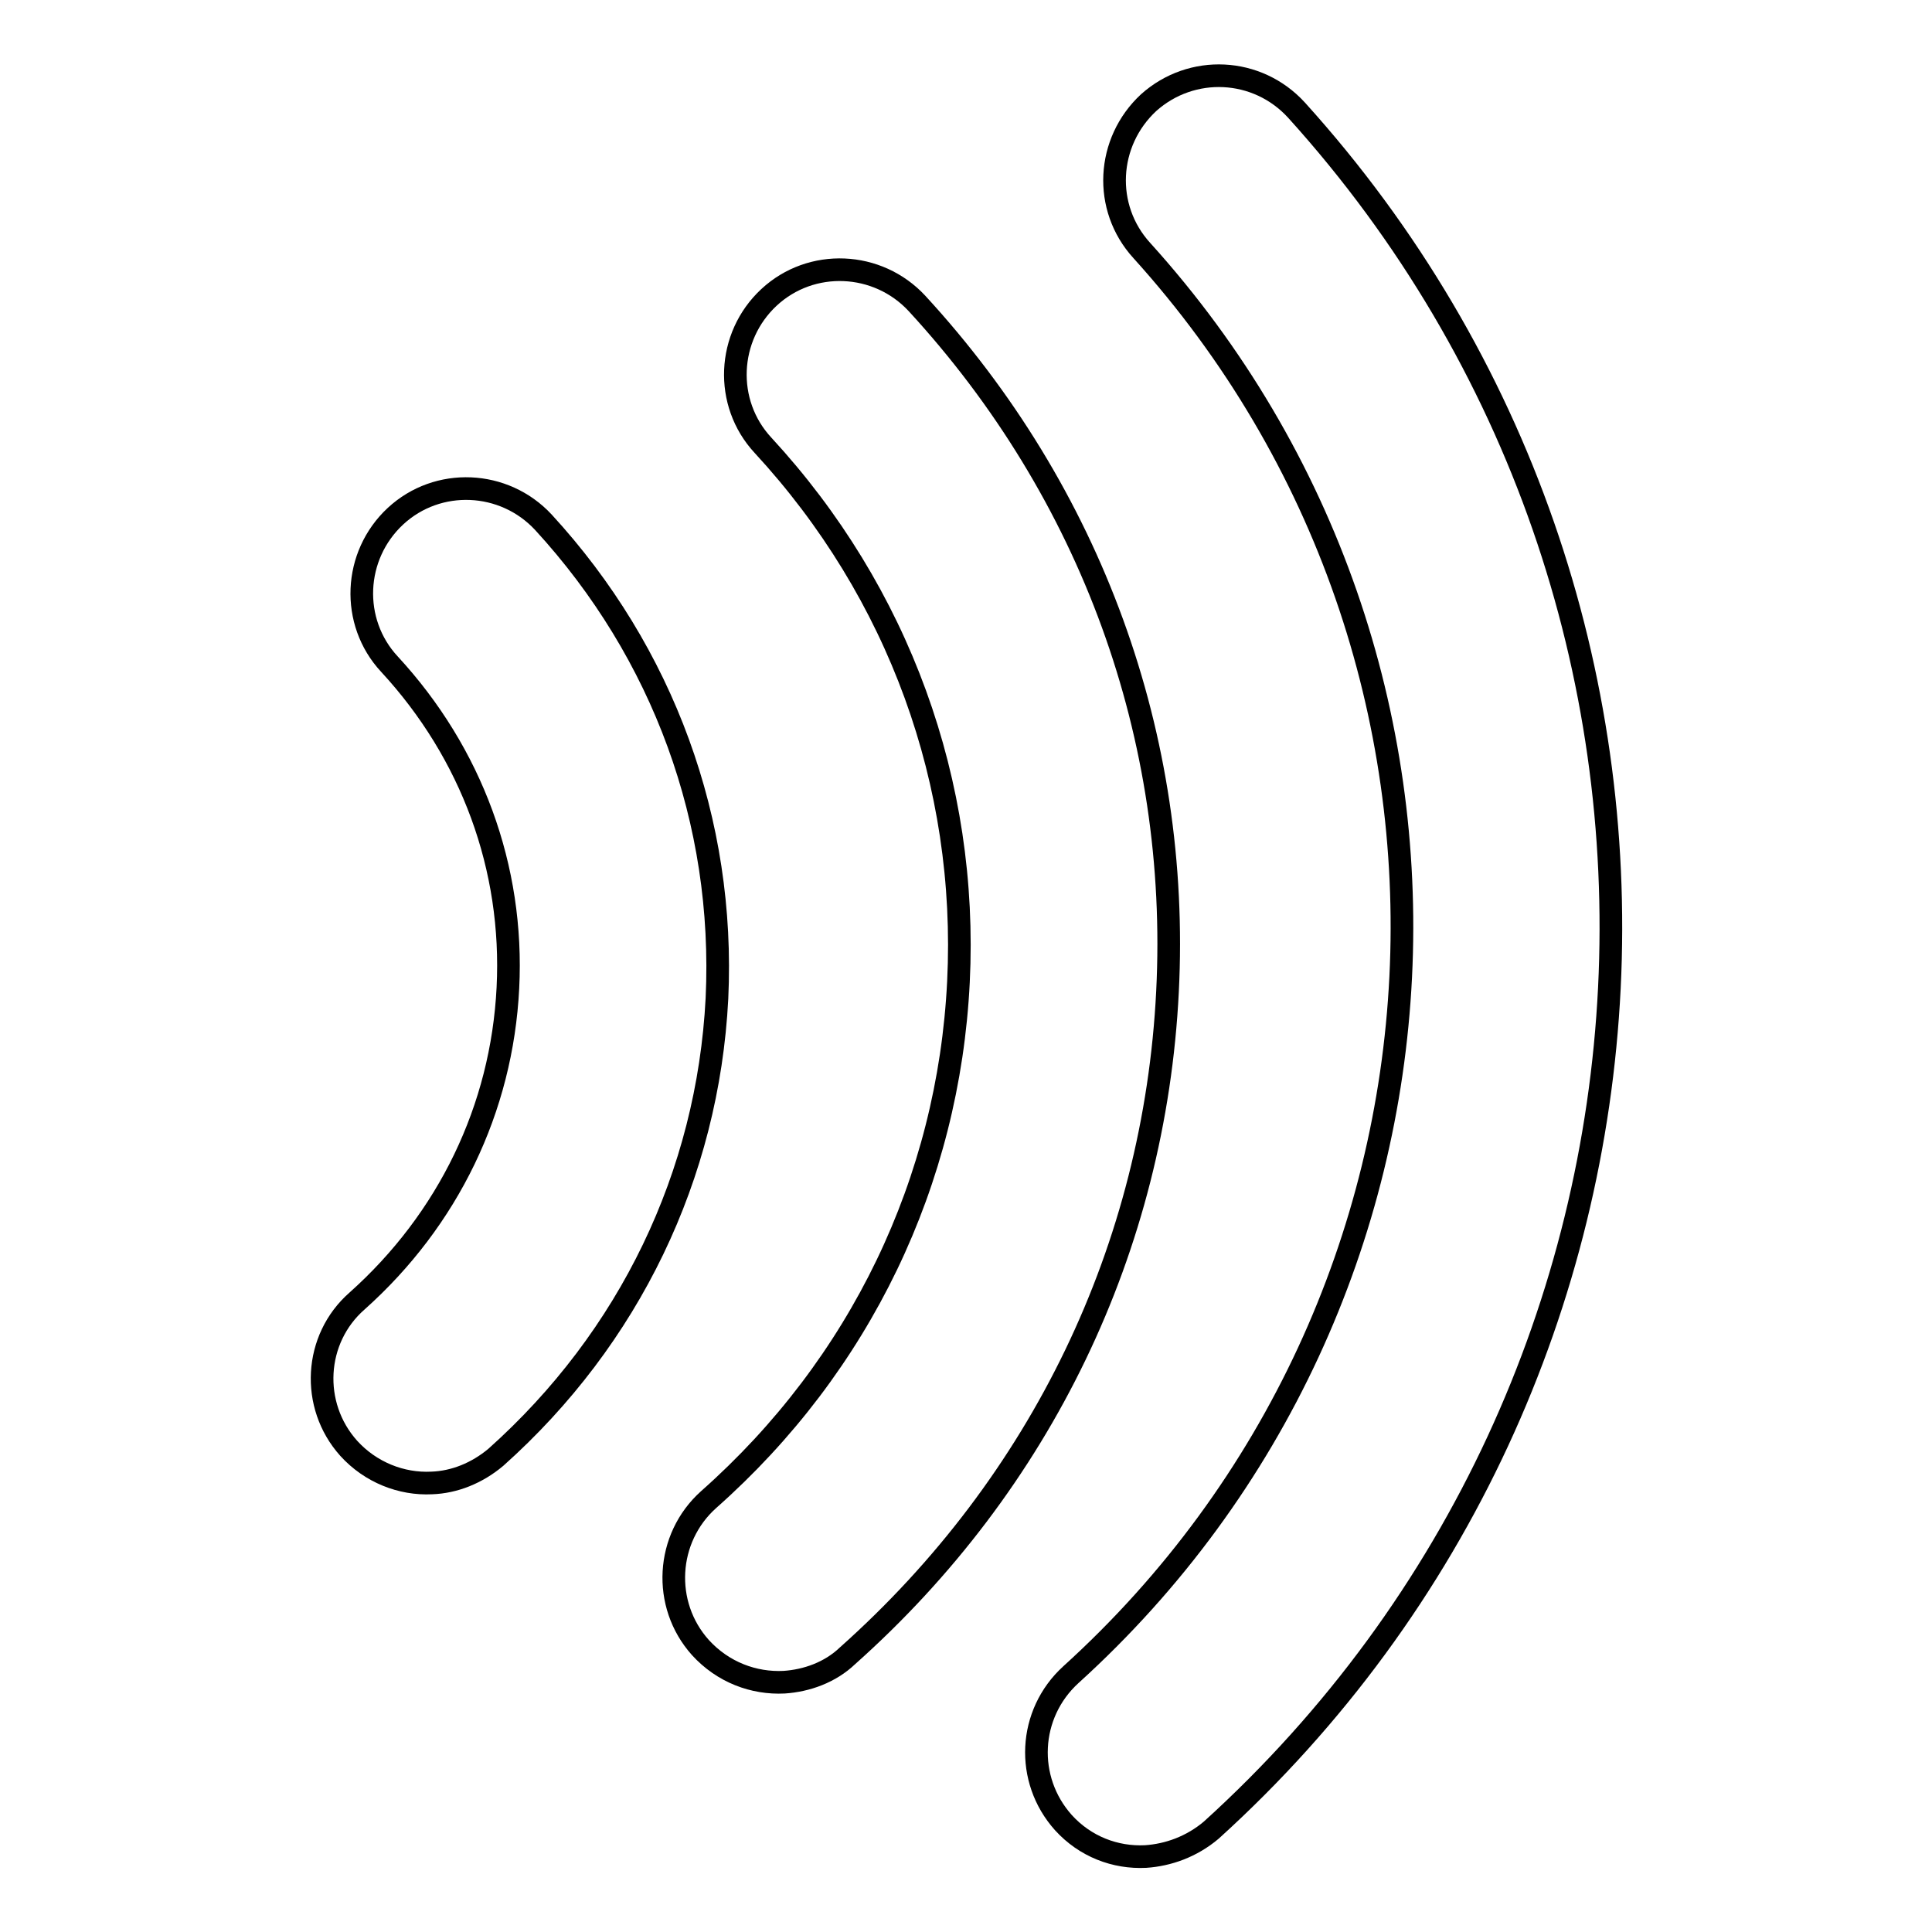
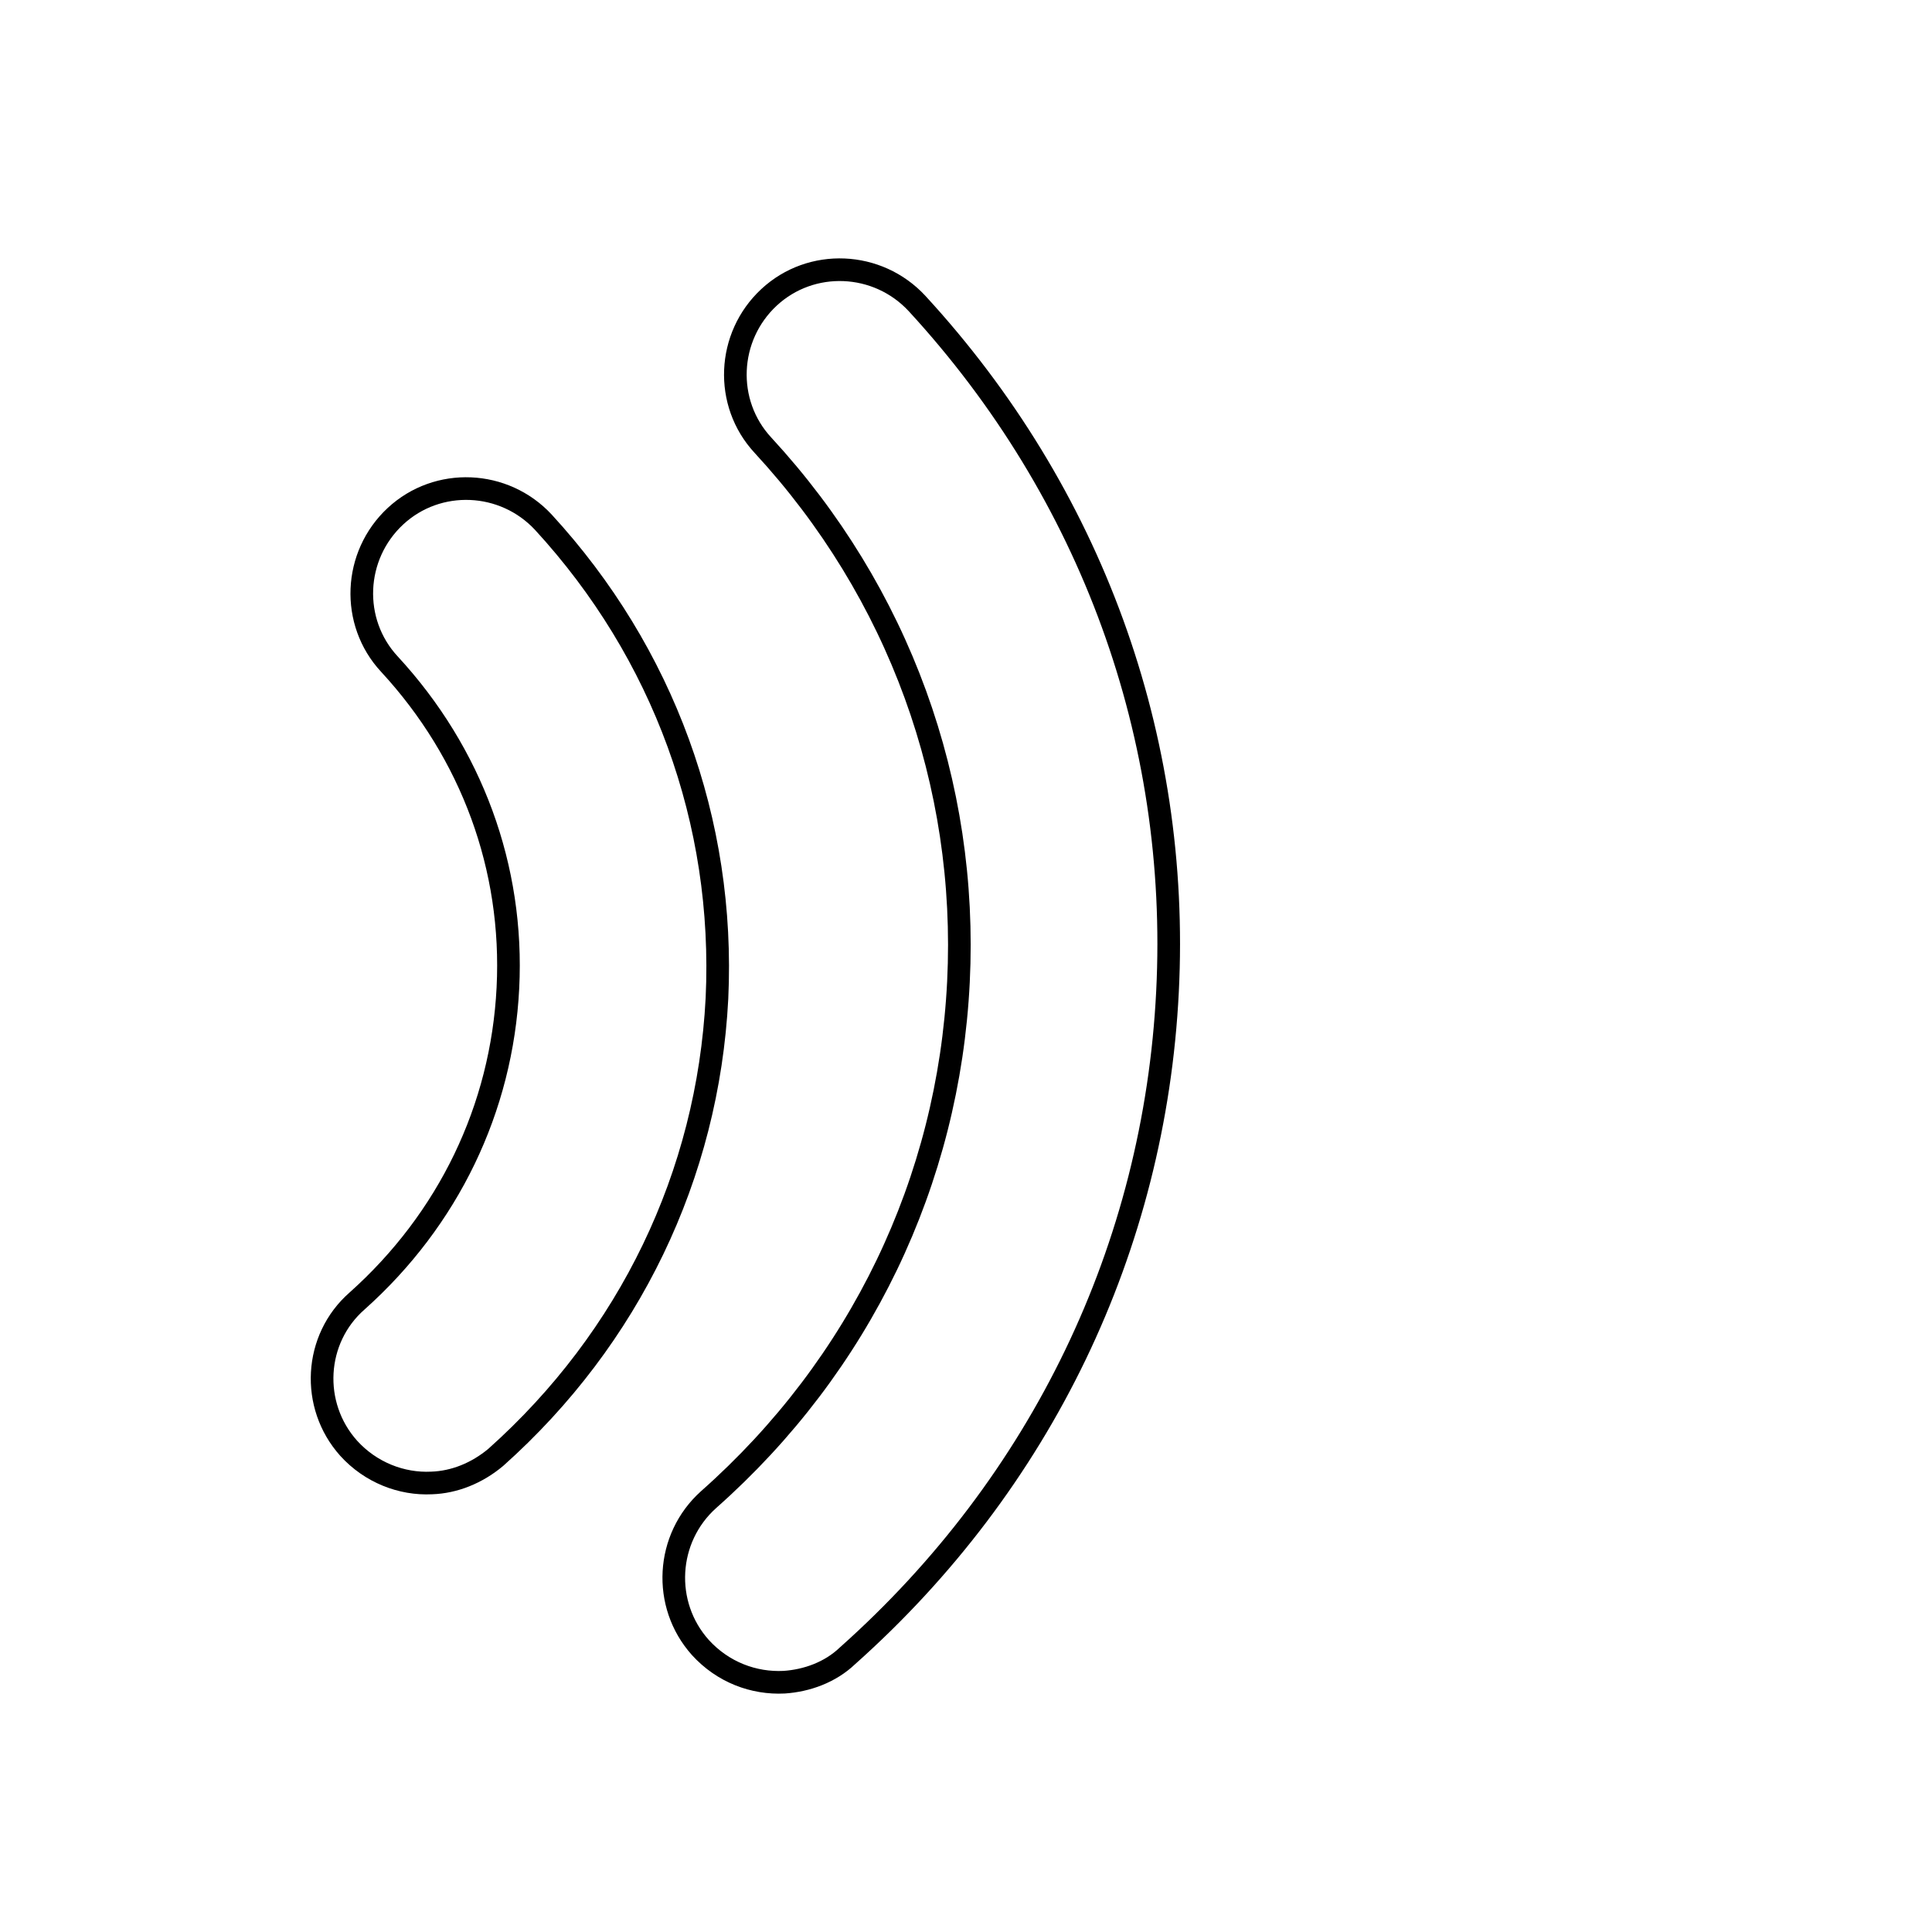
<svg xmlns="http://www.w3.org/2000/svg" version="1.1" x="0px" y="0px" viewBox="0 0 256 256" enable-background="new 0 0 256 256" xml:space="preserve">
  <g>
    <g>
-       <path stroke-width="3" fill-opacity="0" stroke="#000000" d="M151.8,246c-4,0.2-8-1.3-10.9-4.5c-5.1-5.7-4.7-14.4,1-19.6c54.6-49.5,58.8-134.1,9.4-188.7c-5.2-5.7-4.7-14.4,0.9-19.6c5.7-5.1,14.4-4.7,19.6,1c59.7,66,54.6,168.2-11.3,227.9C157.9,244.7,154.8,245.8,151.8,246z" />
      <path stroke-width="3" fill-opacity="0" stroke="#000000" d="M103.9,222.9c-4,0.2-8.1-1.3-11.1-4.6c-5.1-5.7-4.6-14.5,1.1-19.6c20.1-17.8,31.8-42.2,33.1-68.6c1.3-26.3-7.9-51.6-25.9-71.1c-5.2-5.6-4.8-14.4,0.8-19.6c5.6-5.2,14.4-4.8,19.6,0.8c23.1,25.1,34.9,57.5,33.2,91.2c-1.7,33.9-16.7,65.1-42.4,88C110,221.6,106.9,222.7,103.9,222.9z" />
      <path stroke-width="3" fill-opacity="0" stroke="#000000" d="M57.2,196.5c-4,0.2-8.1-1.4-11-4.6c-5.1-5.7-4.6-14.5,1.1-19.5c12.1-10.8,19.2-25.5,20-41.5c0.8-15.9-4.8-31.1-15.7-42.9c-5.2-5.6-4.8-14.4,0.8-19.6c5.6-5.2,14.4-4.8,19.6,0.8c15.9,17.3,24.1,39.7,23,63.1c-1.2,23.4-11.6,45-29.3,60.8C63.2,195.2,60.2,196.4,57.2,196.5z" />
    </g>
  </g>
</svg>